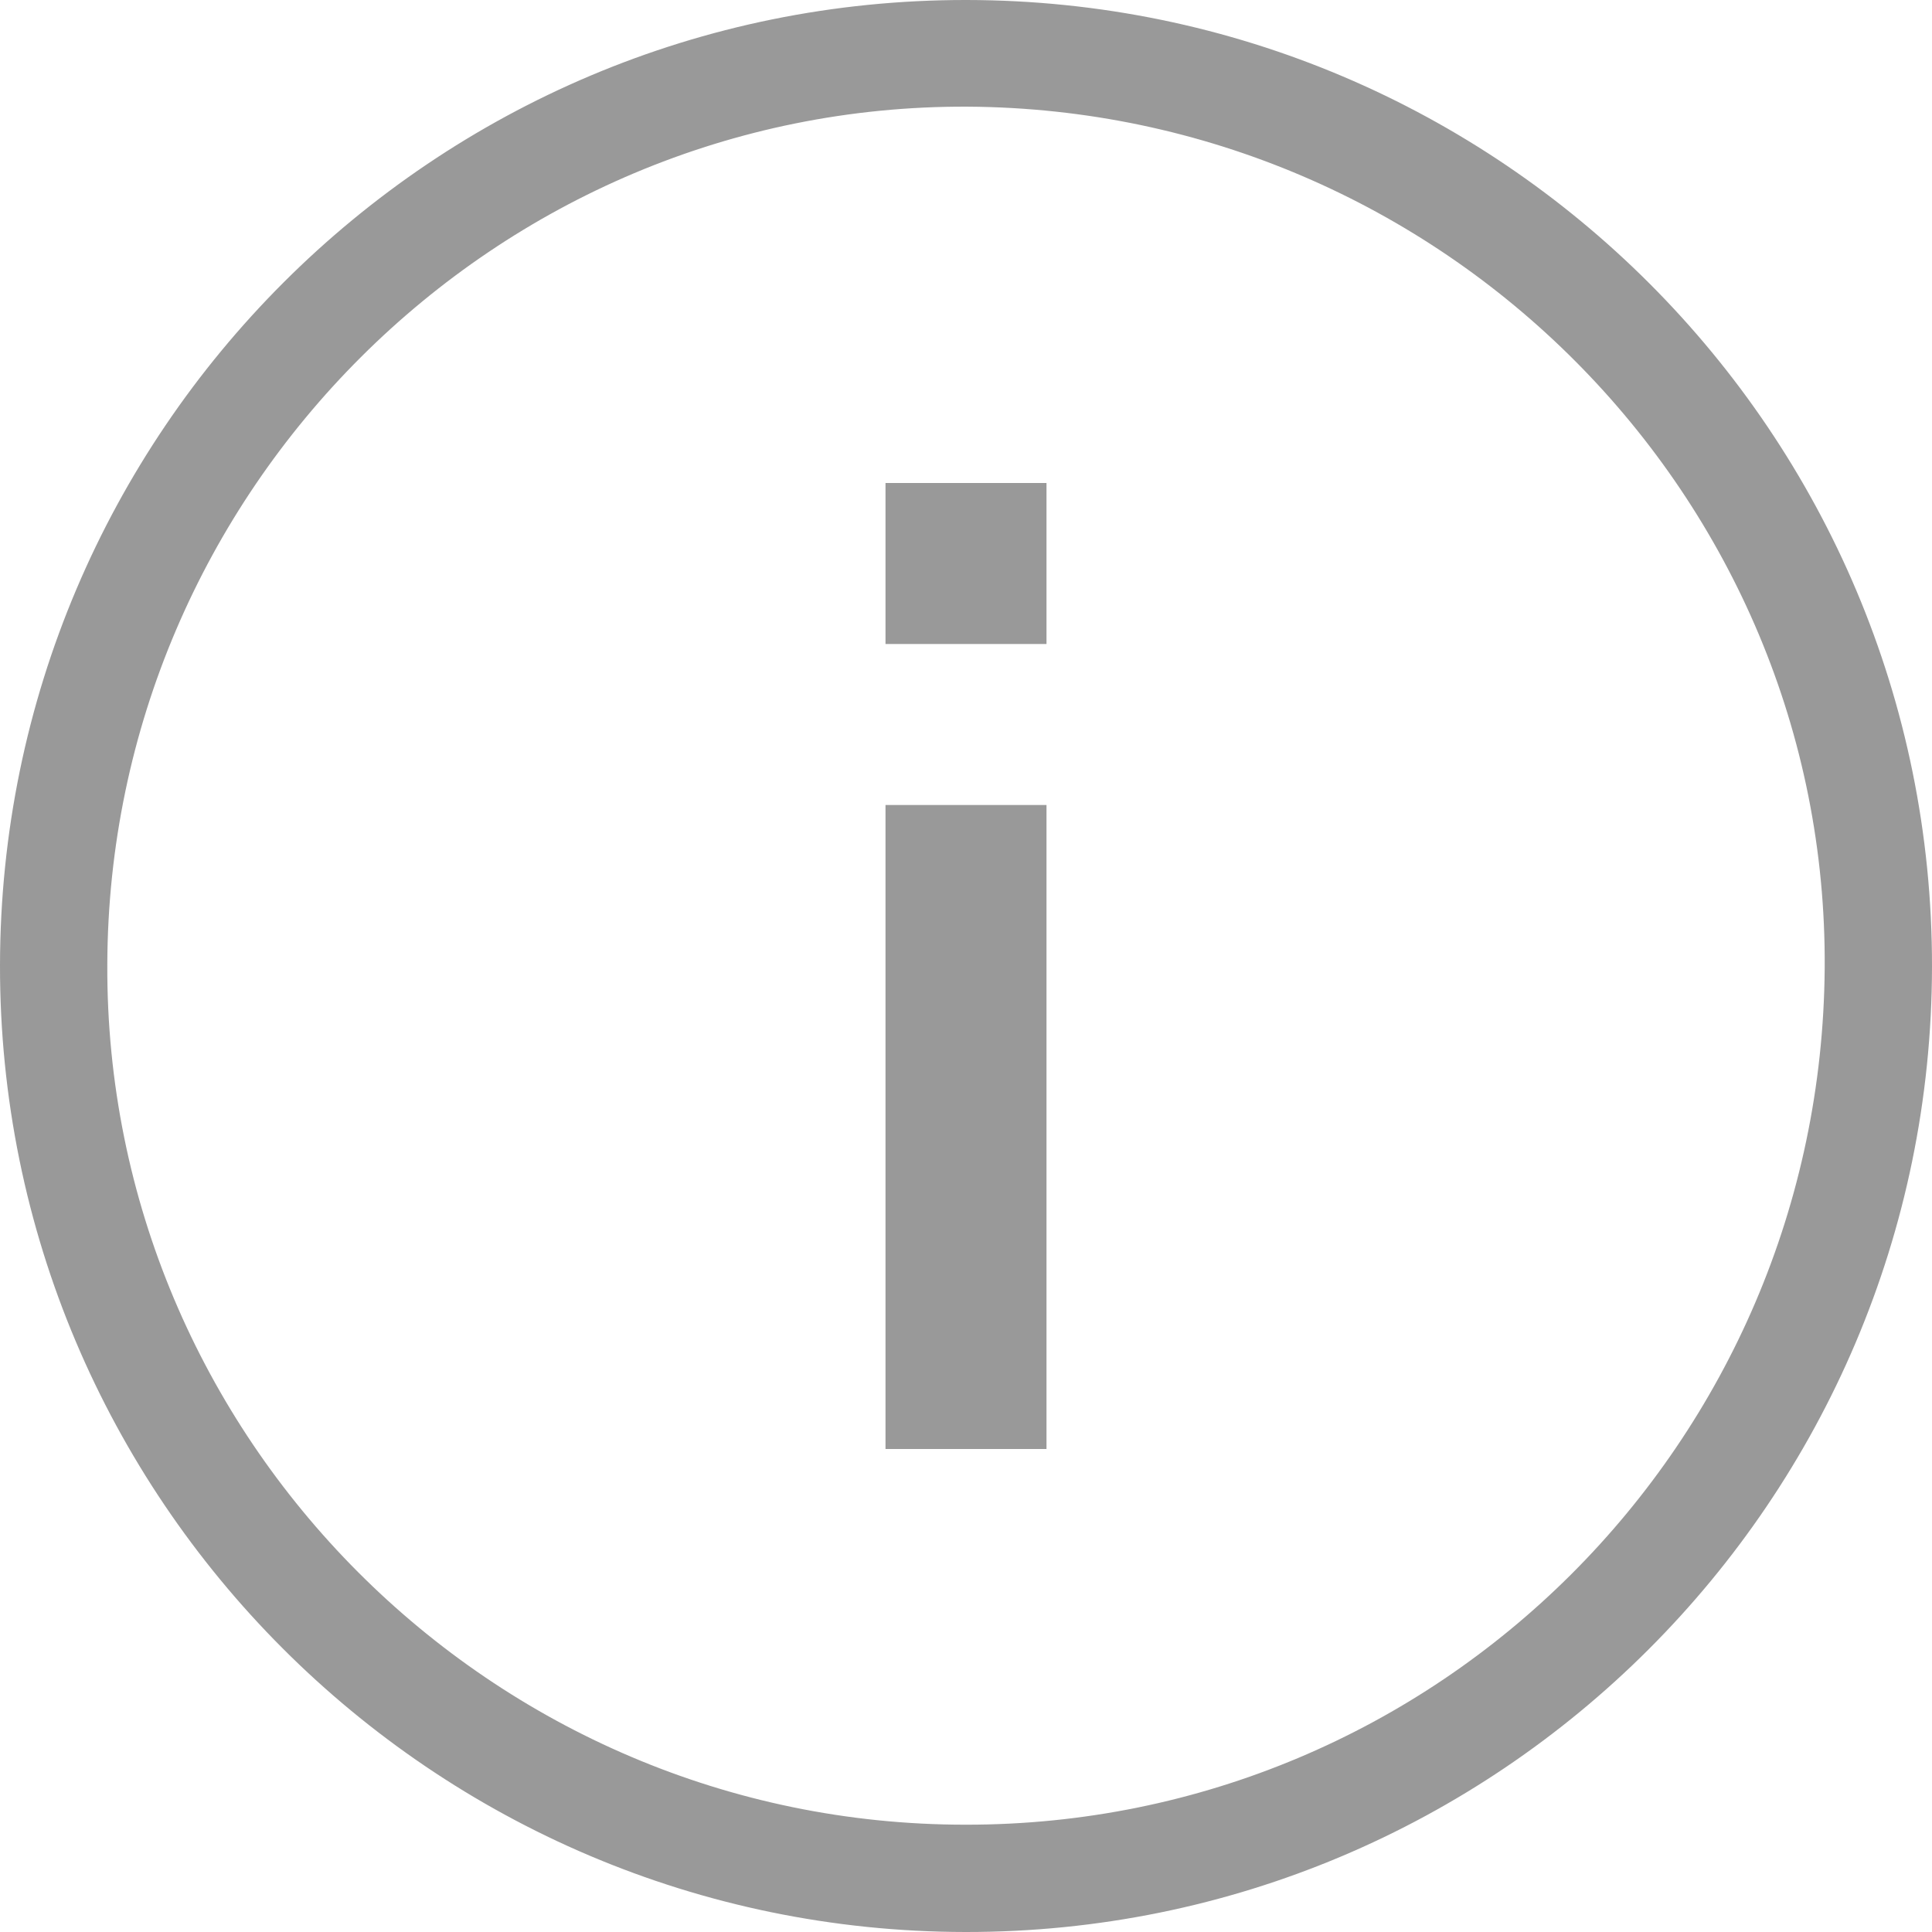
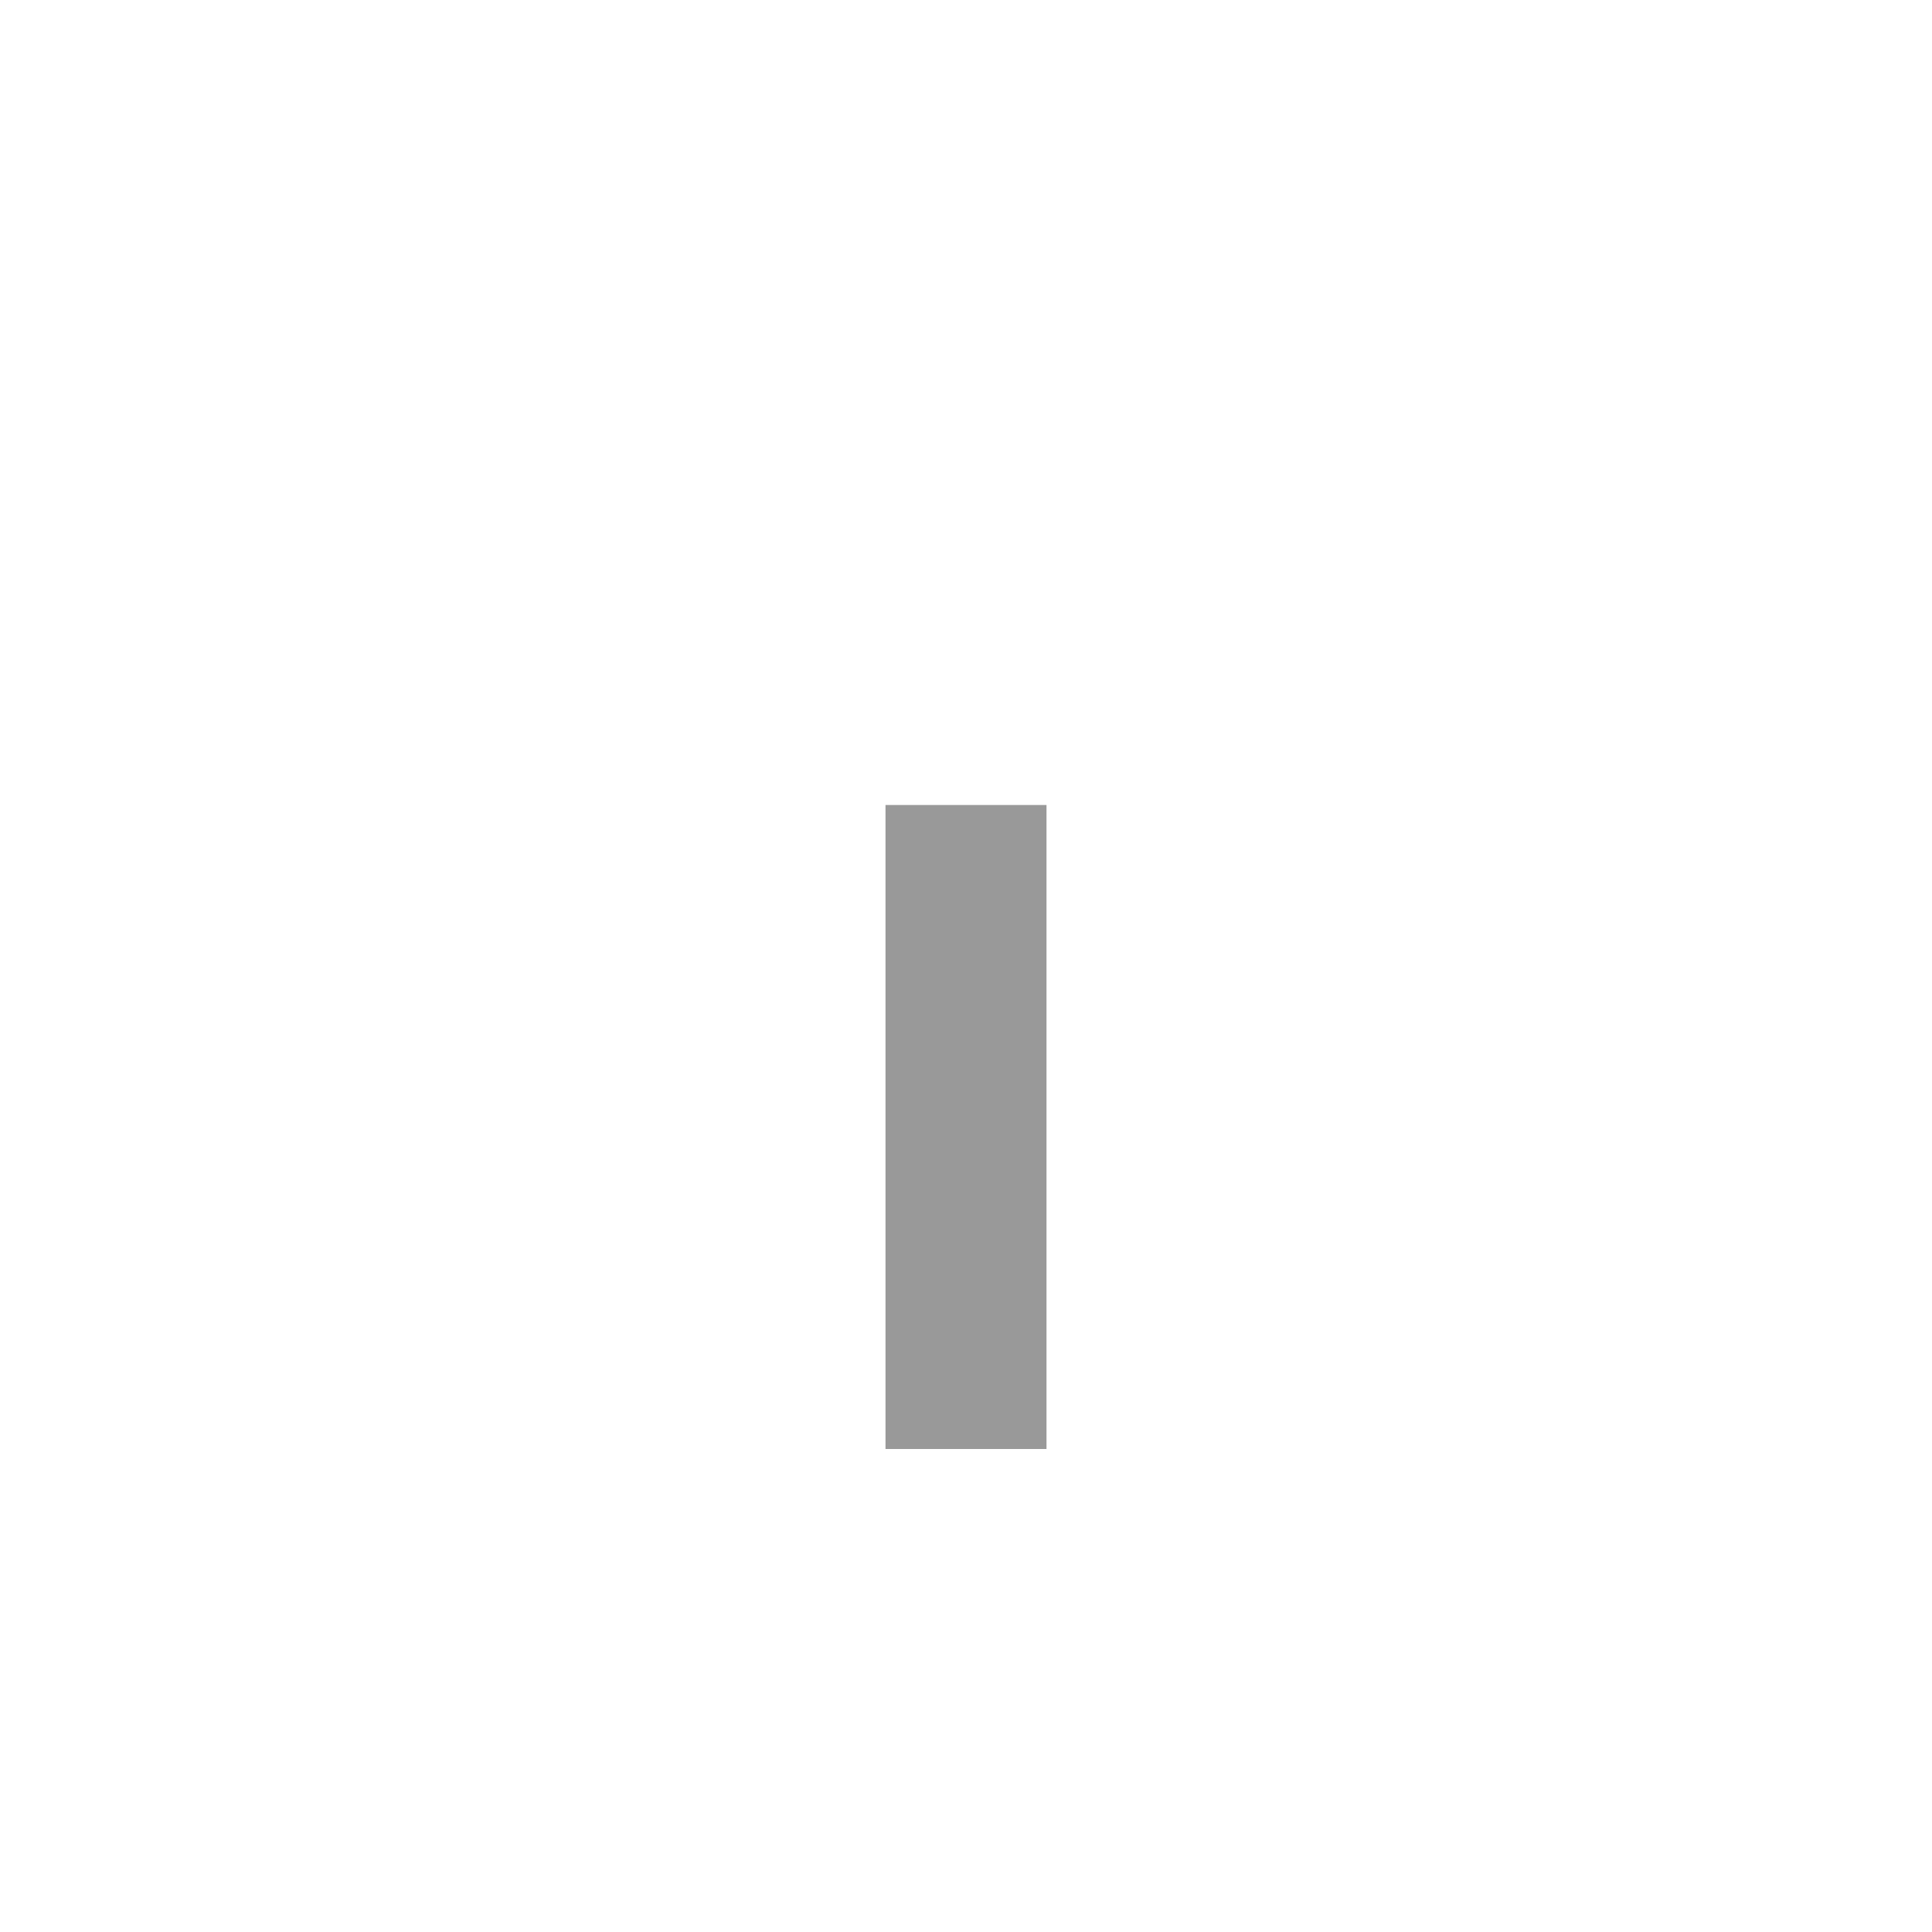
<svg xmlns="http://www.w3.org/2000/svg" width="24" height="24" viewBox="0 0 24 24" fill="none">
-   <path d="M12.008 9.67684e-06C18.633 0.008 24.008 5.383 24 12.008C23.992 18.633 18.617 24.008 11.992 24C5.367 23.992 -0.008 18.608 9.67684e-06 11.992C0.008 5.367 5.383 -0.008 12.008 9.67684e-06ZM1.333 11.983C1.308 17.858 6.108 22.667 11.992 22.667C17.858 22.675 22.625 17.925 22.667 12.025C22.708 6.167 17.925 1.358 12.017 1.325C6.158 1.3 1.35 6.092 1.333 11.983Z" fill="#999999" />
-   <path d="M11 10C11.684 10 12.316 10 13 10C13 12.661 13 15.322 13 18C12.342 18 11.684 18 11 18C11 15.339 11 12.686 11 10Z" fill="#999999" />
-   <path d="M13 6C13 6.662 13 7.325 13 8C12.333 8 11.68 8 11 8C11 7.351 11 6.688 11 6C11.667 6 12.32 6 13 6Z" fill="#999999" />
+   <path d="M11 10C11.684 10 12.316 10 13 10C13 12.661 13 15.322 13 18C12.342 18 11.684 18 11 18Z" fill="#999999" />
</svg>